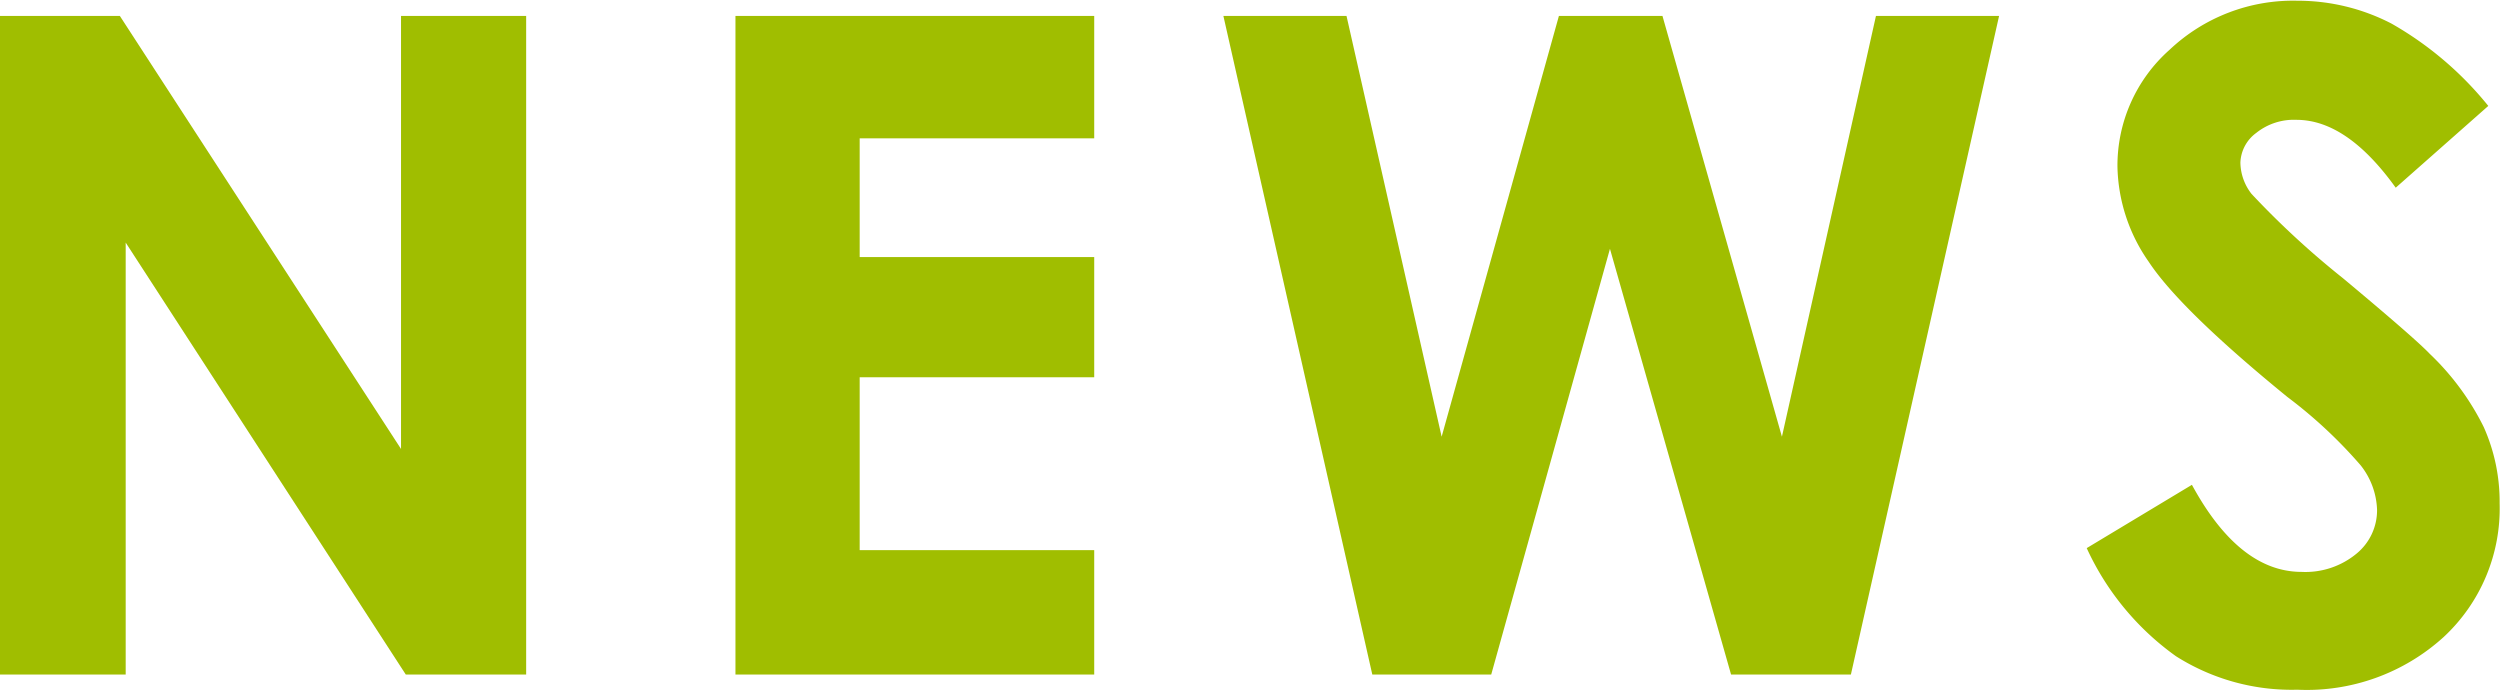
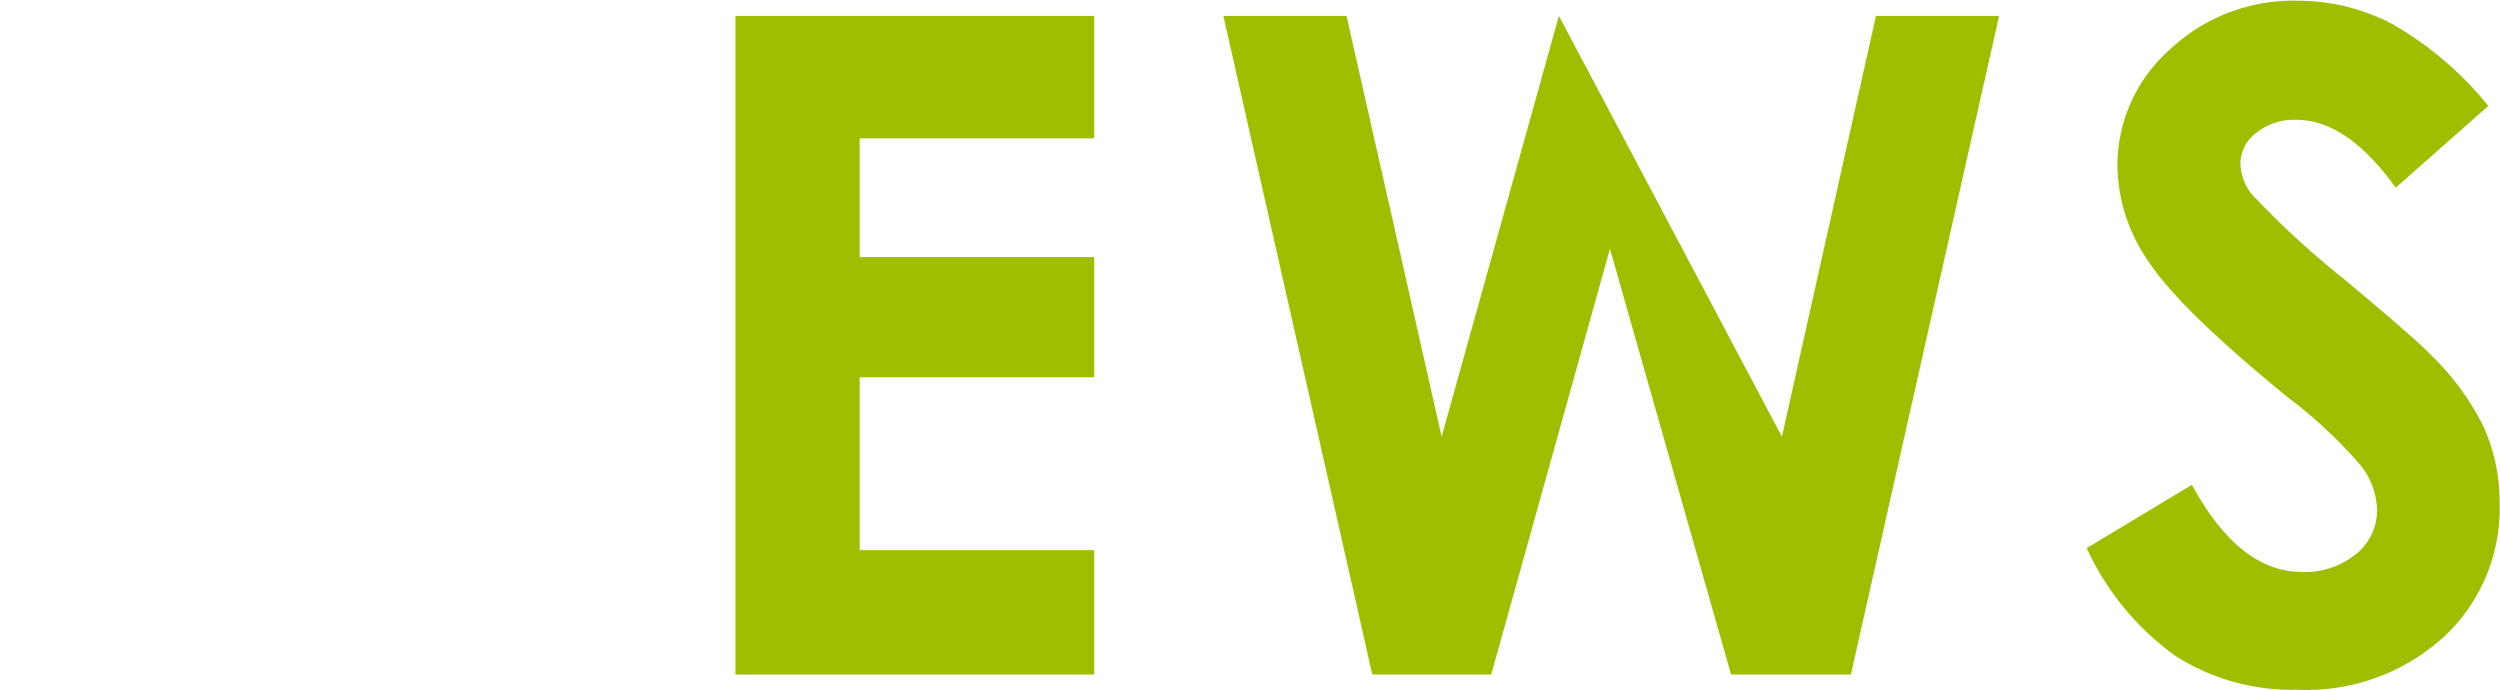
<svg xmlns="http://www.w3.org/2000/svg" width="136.65" height="37.72" viewBox="0 0 136.65 37.72">
  <defs>
    <style>.cls-1{fill:#a0be00;}</style>
  </defs>
  <title>h_news01</title>
  <g id="レイヤー_2" data-name="レイヤー 2">
    <g id="レイアウト">
-       <path class="cls-1" d="M4.13,7h6.55L26.05,30.67V7h6.84V43H26.31L11,19.39V43H4.13Z" transform="translate(-4.13 -6.13)" />
      <path class="cls-1" d="M44.33,7H63.94v6.69H51.12v6.49H63.94v6.57H51.12v9.45H63.94V43H44.33Z" transform="translate(-4.13 -6.13)" />
-       <path class="cls-1" d="M71,7h6.73L82.93,30,89.34,7H95L101.53,30,106.67,7h6.73L105.3,43H98.75L92.13,19.73,85.64,43h-6.5Z" transform="translate(-4.13 -6.13)" />
+       <path class="cls-1" d="M71,7h6.73L82.93,30,89.34,7L101.53,30,106.67,7h6.73L105.3,43H98.75L92.13,19.73,85.64,43h-6.5Z" transform="translate(-4.13 -6.13)" />
      <path class="cls-1" d="M140.14,11.92l-5.06,4.47c-1.78-2.48-3.59-3.71-5.43-3.71a3.29,3.29,0,0,0-2.2.72,2.1,2.1,0,0,0-.86,1.62,2.84,2.84,0,0,0,.61,1.71,46.88,46.88,0,0,0,5,4.61q3.92,3.27,4.74,4.13a14.24,14.24,0,0,1,2.95,4,10,10,0,0,1,.87,4.18,9.59,9.59,0,0,1-3.06,7.3,11.13,11.13,0,0,1-8,2.88A11.81,11.81,0,0,1,123.07,42a14.86,14.86,0,0,1-4.88-5.91l5.75-3.46q2.59,4.76,6,4.76a4.38,4.38,0,0,0,3-1A3.06,3.06,0,0,0,134.06,34a4.12,4.12,0,0,0-.9-2.44,25.65,25.65,0,0,0-4-3.73q-5.86-4.78-7.58-7.39a9.37,9.37,0,0,1-1.71-5.19,8.46,8.46,0,0,1,2.85-6.4,9.83,9.83,0,0,1,7-2.68,11.13,11.13,0,0,1,5.13,1.25A18.6,18.6,0,0,1,140.14,11.92Z" transform="translate(-4.13 -6.13)" />
    </g>
  </g>
</svg>